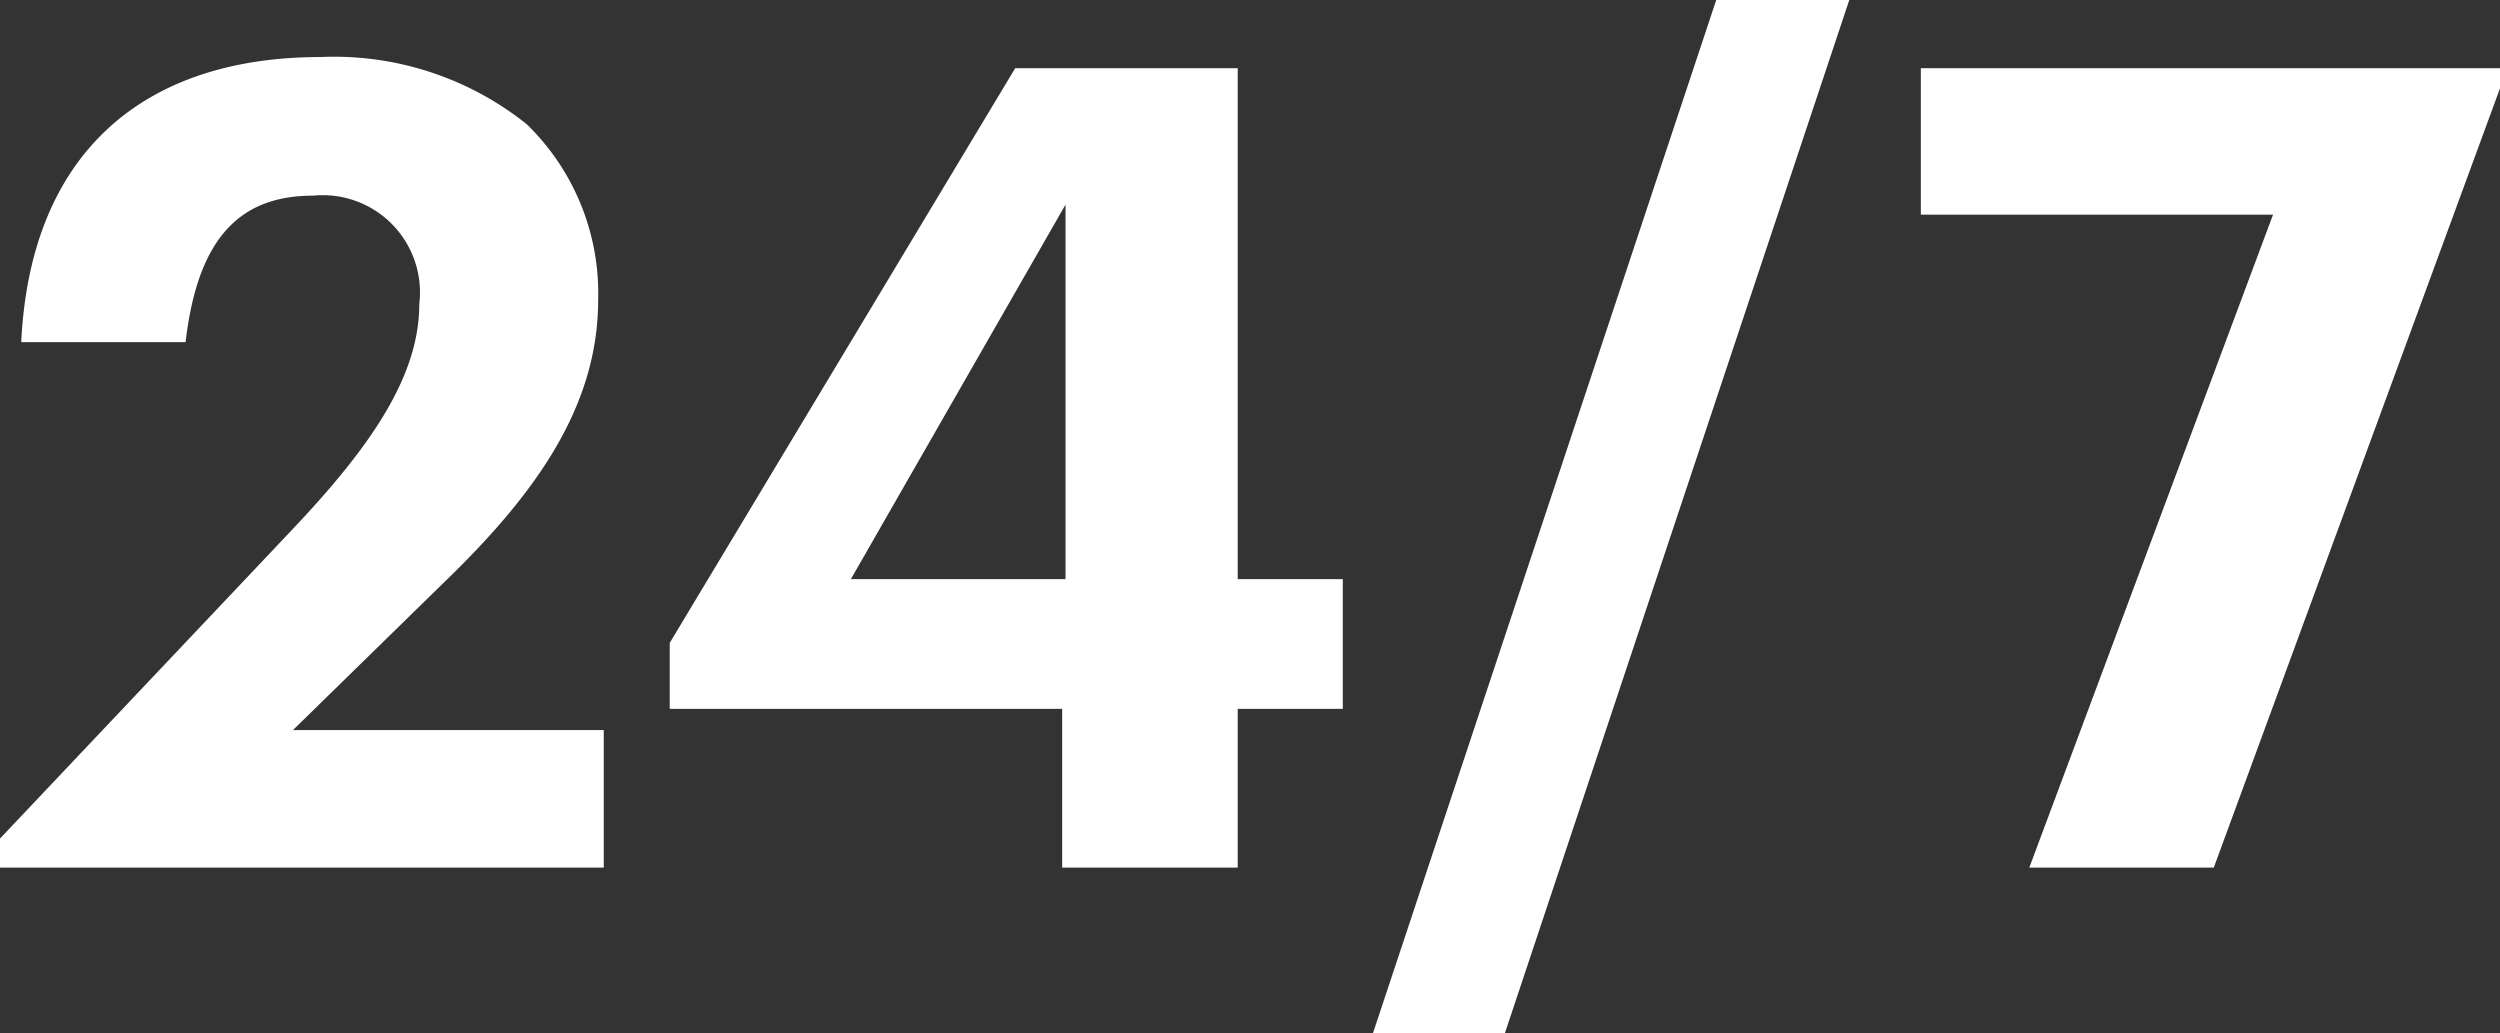
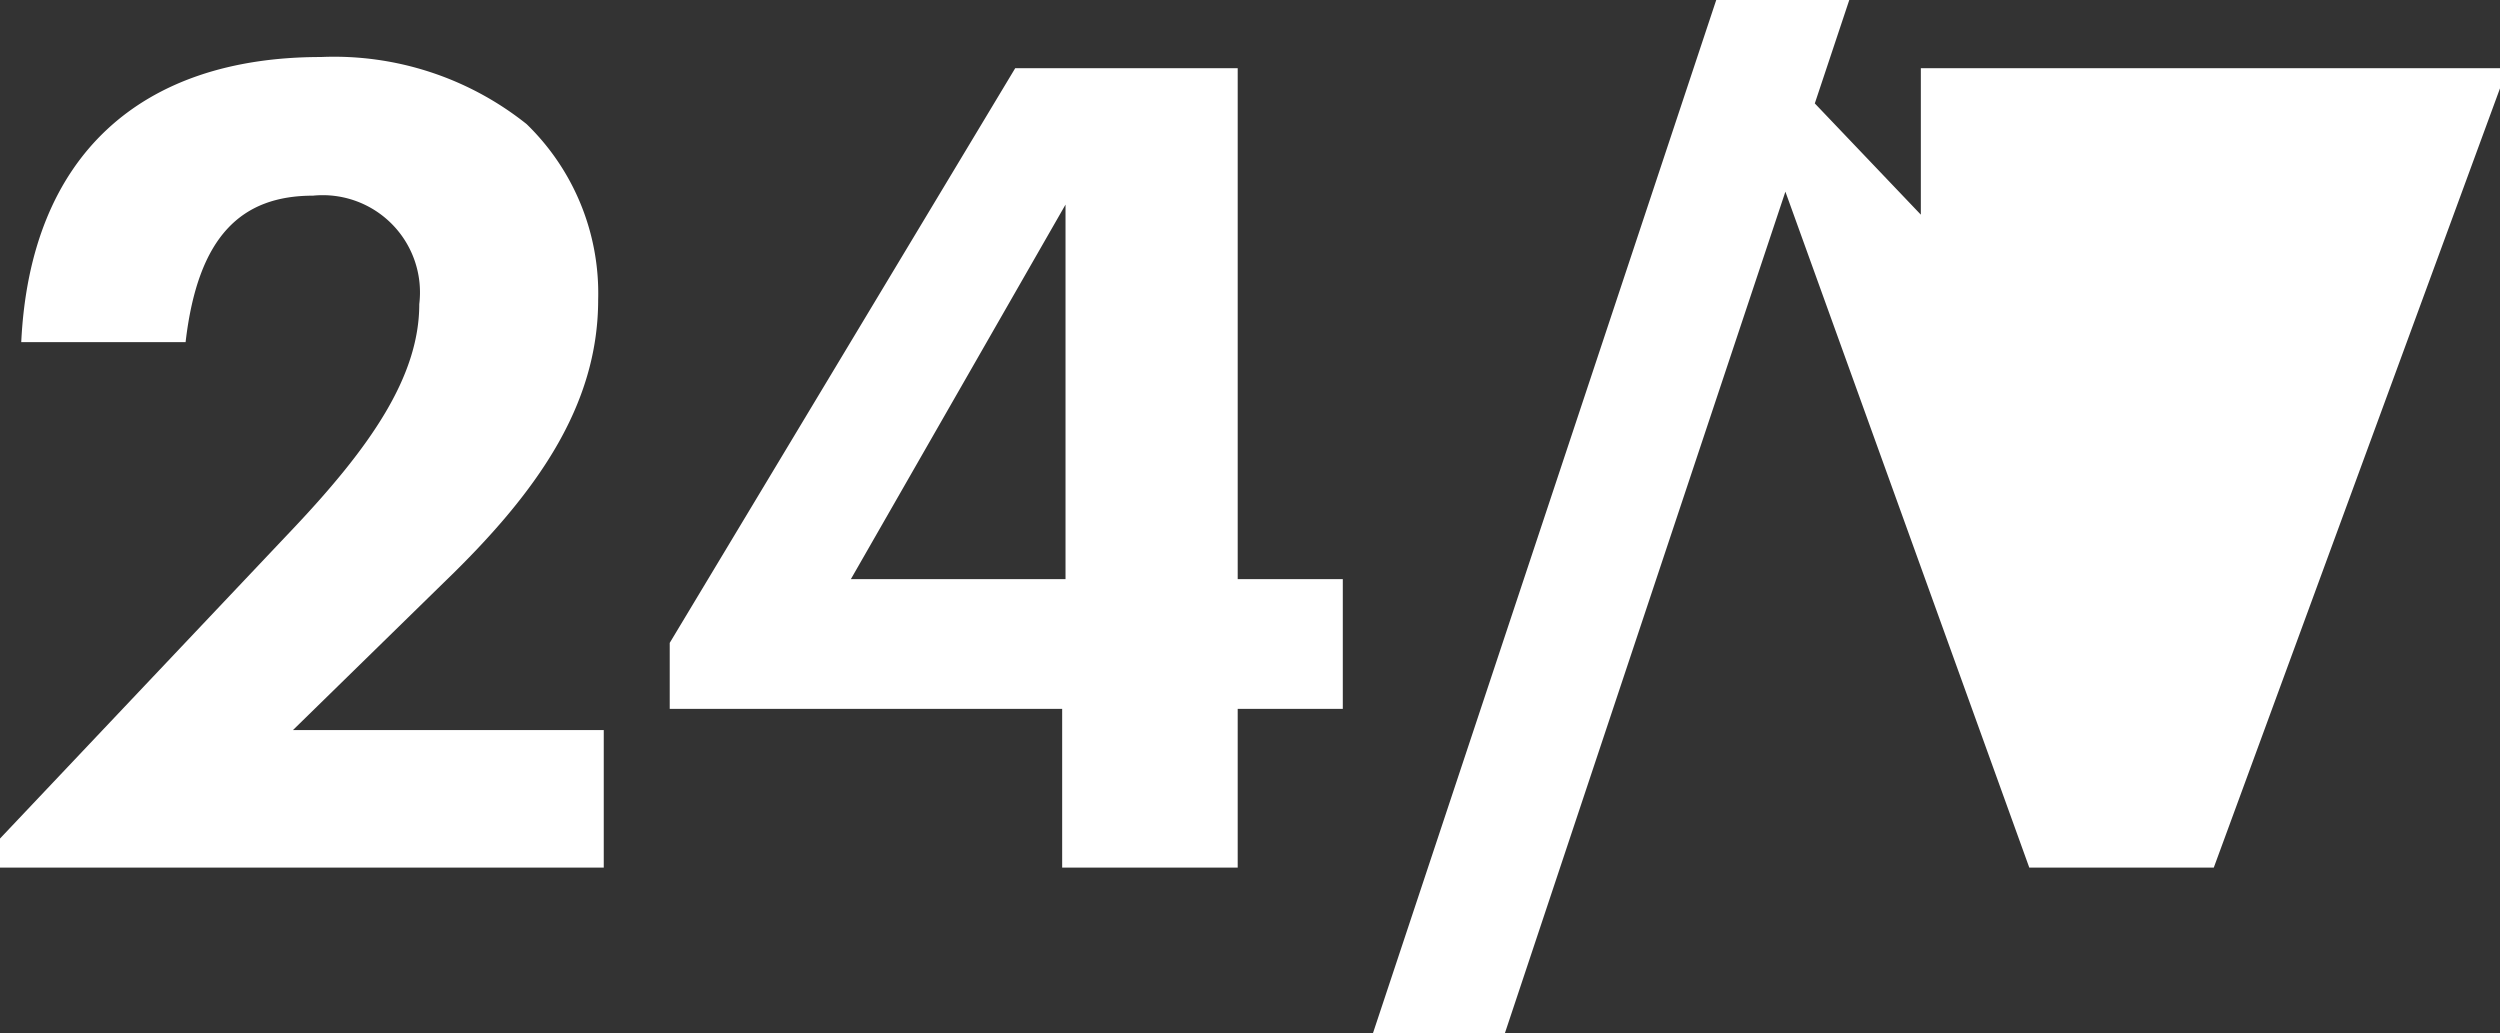
<svg xmlns="http://www.w3.org/2000/svg" width="55.9" height="23.1" viewBox="0 0 55.9 23.1">
  <rect x="0" y="0" width="55.9" height="23.1" fill="#333333" stroke="none" />
-   <path id="Path_4066" data-name="Path 4066" d="M.45-.65V0h13.5V-3.075H7l3.375-3.3c2.075-2,3.45-3.95,3.45-6.325a5.27,5.27,0,0,0-1.6-3.925,6.9,6.9,0,0,0-4.6-1.5c-4.025,0-6.5,2.2-6.7,6.375H4.6c.275-2.375,1.25-3.275,2.85-3.275A2.174,2.174,0,0,1,9.825-12.6c0,1.625-1.1,3.2-2.825,5.025ZM24.2-3.55V0h3.925V-3.55h2.35v-2.9h-2.35V-17.875H23.15L15.425-5.025V-3.55Zm.075-2.9h-4.8l4.8-8.375ZM38.825-19.4,31.15,3.7H34.1l7.7-23.1Zm12.45,4.8L45.825,0H49.95l6.4-17.425v-.45H43.4V-14.6Z" transform="translate(-0.45 19.4)" fill="#fff" />
+   <path id="Path_4066" data-name="Path 4066" d="M.45-.65V0h13.5V-3.075H7l3.375-3.3c2.075-2,3.45-3.95,3.45-6.325a5.27,5.27,0,0,0-1.6-3.925,6.9,6.9,0,0,0-4.6-1.5c-4.025,0-6.5,2.2-6.7,6.375H4.6c.275-2.375,1.25-3.275,2.85-3.275A2.174,2.174,0,0,1,9.825-12.6c0,1.625-1.1,3.2-2.825,5.025ZM24.2-3.55V0h3.925V-3.55h2.35v-2.9h-2.35V-17.875H23.15L15.425-5.025V-3.55Zm.075-2.9h-4.8l4.8-8.375ZM38.825-19.4,31.15,3.7H34.1l7.7-23.1ZL45.825,0H49.95l6.4-17.425v-.45H43.4V-14.6Z" transform="translate(-0.45 19.4)" fill="#fff" />
</svg>